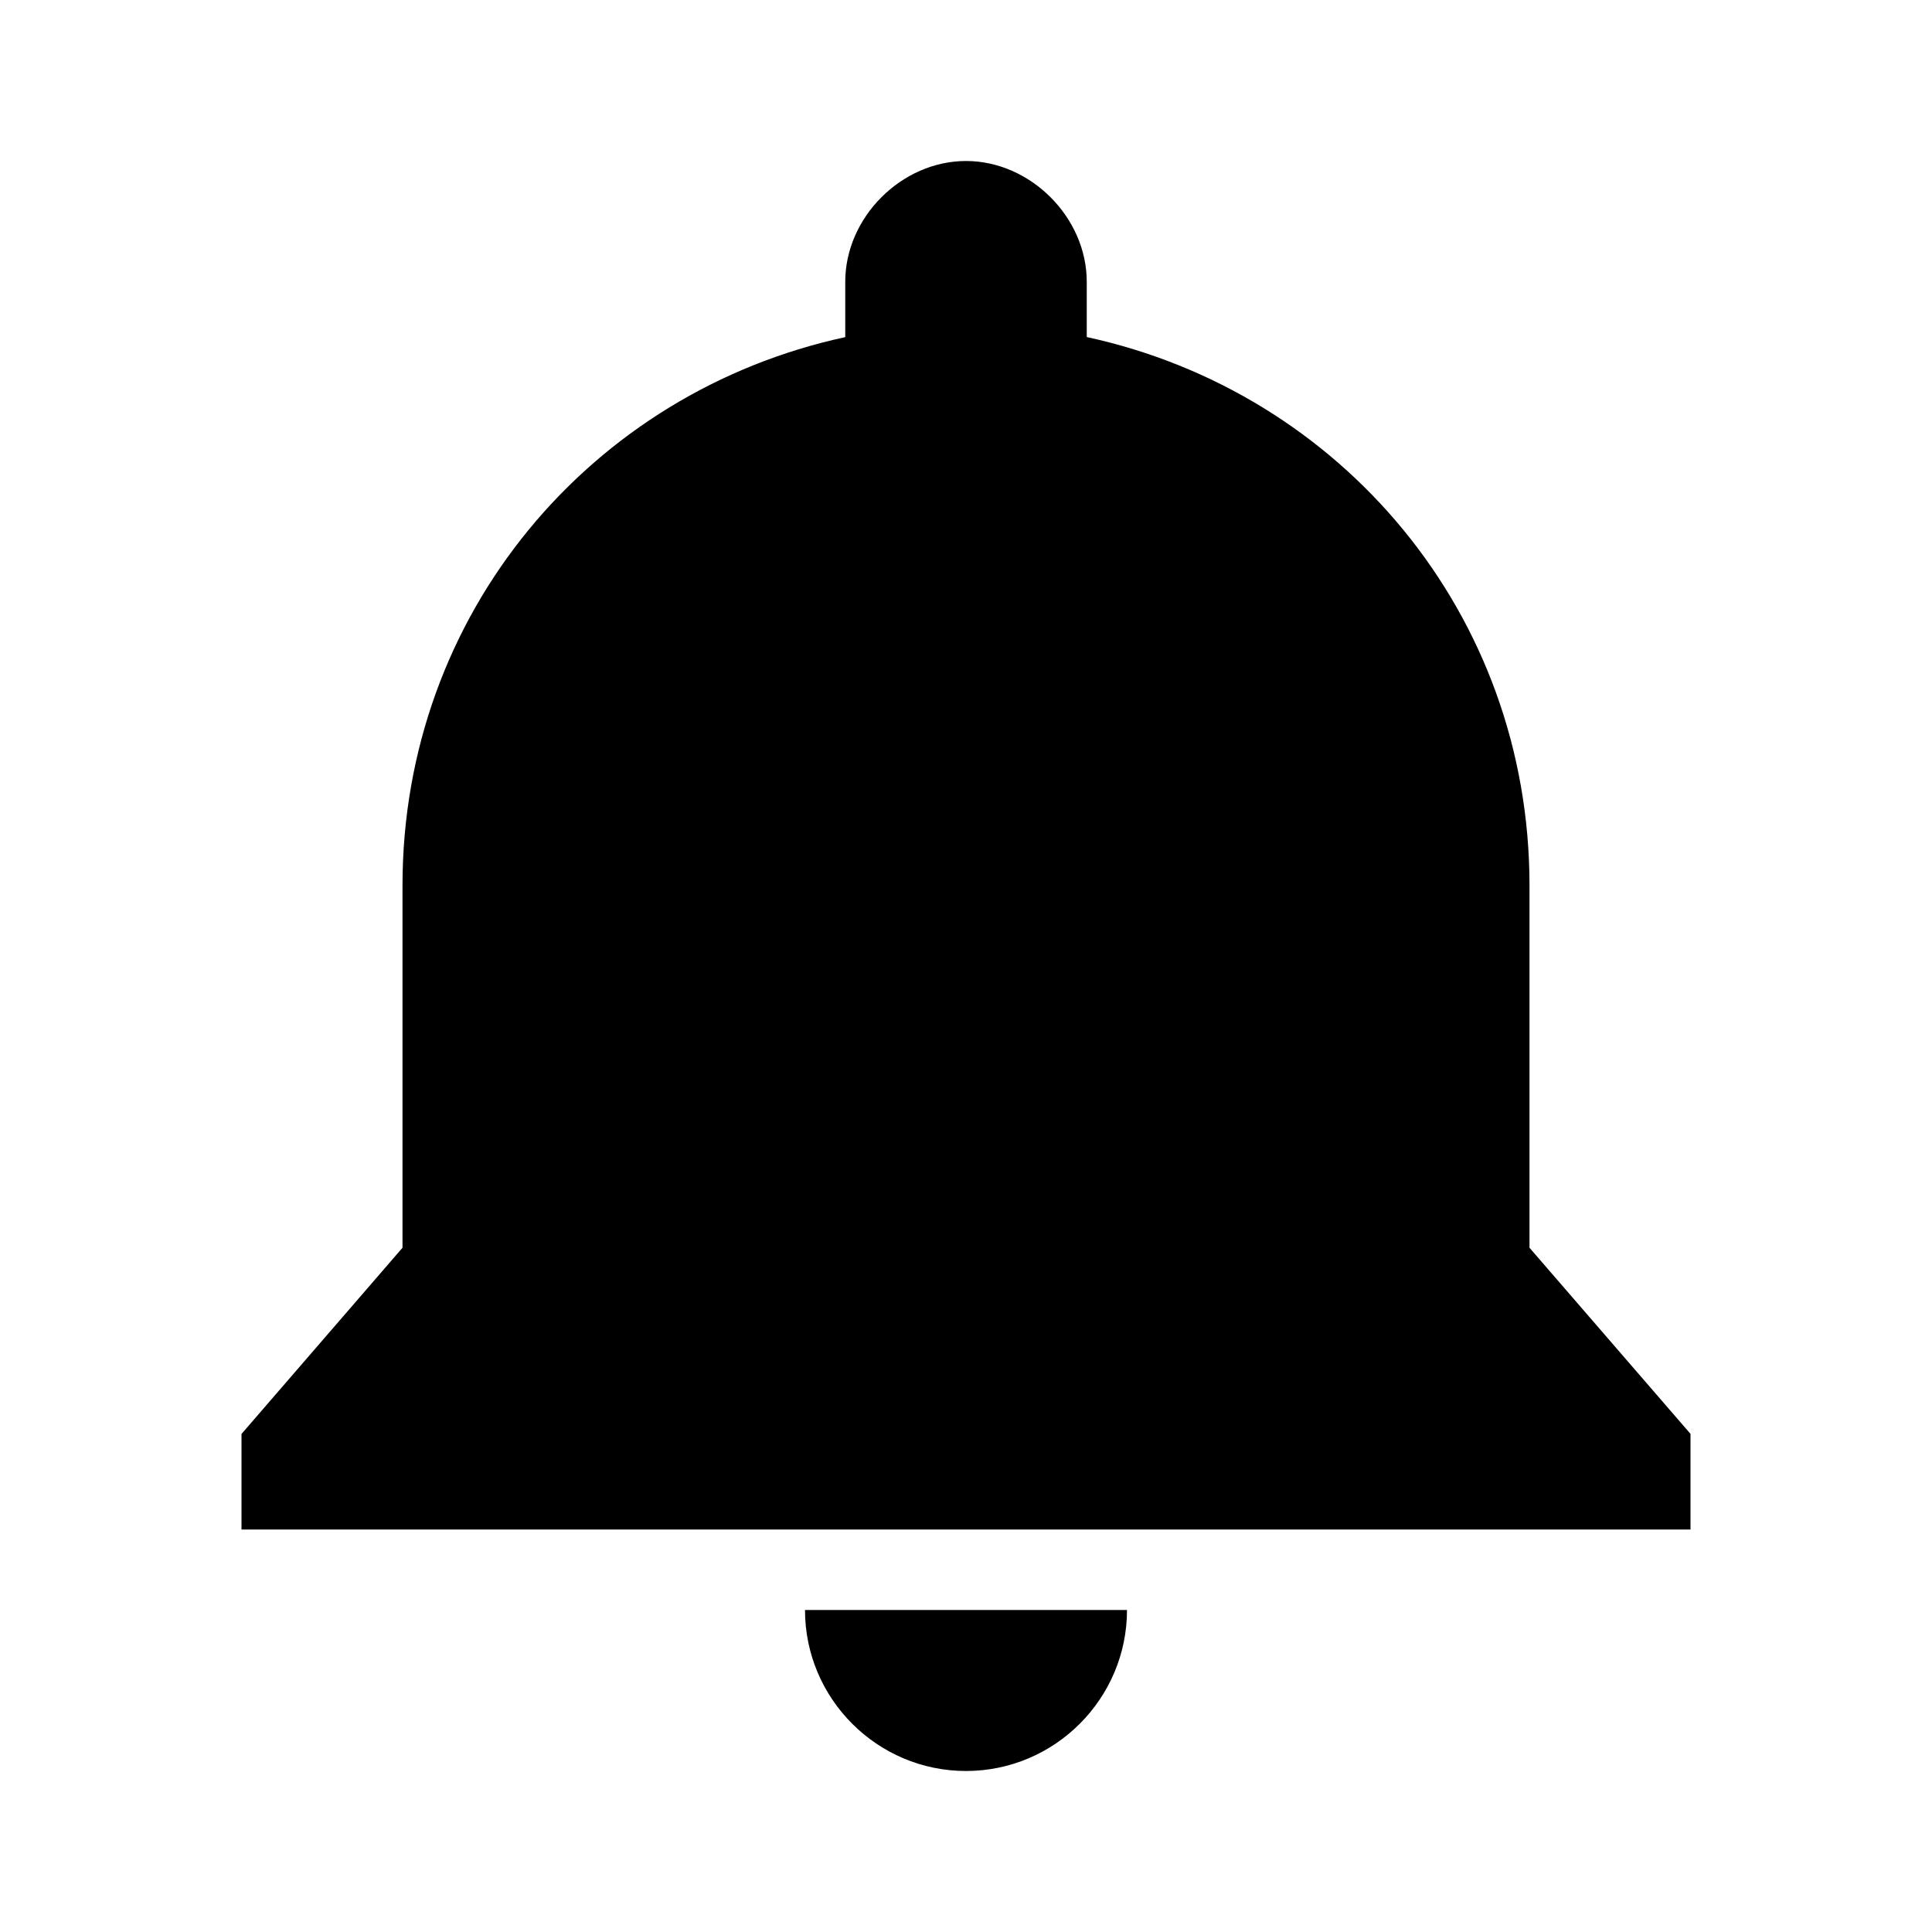
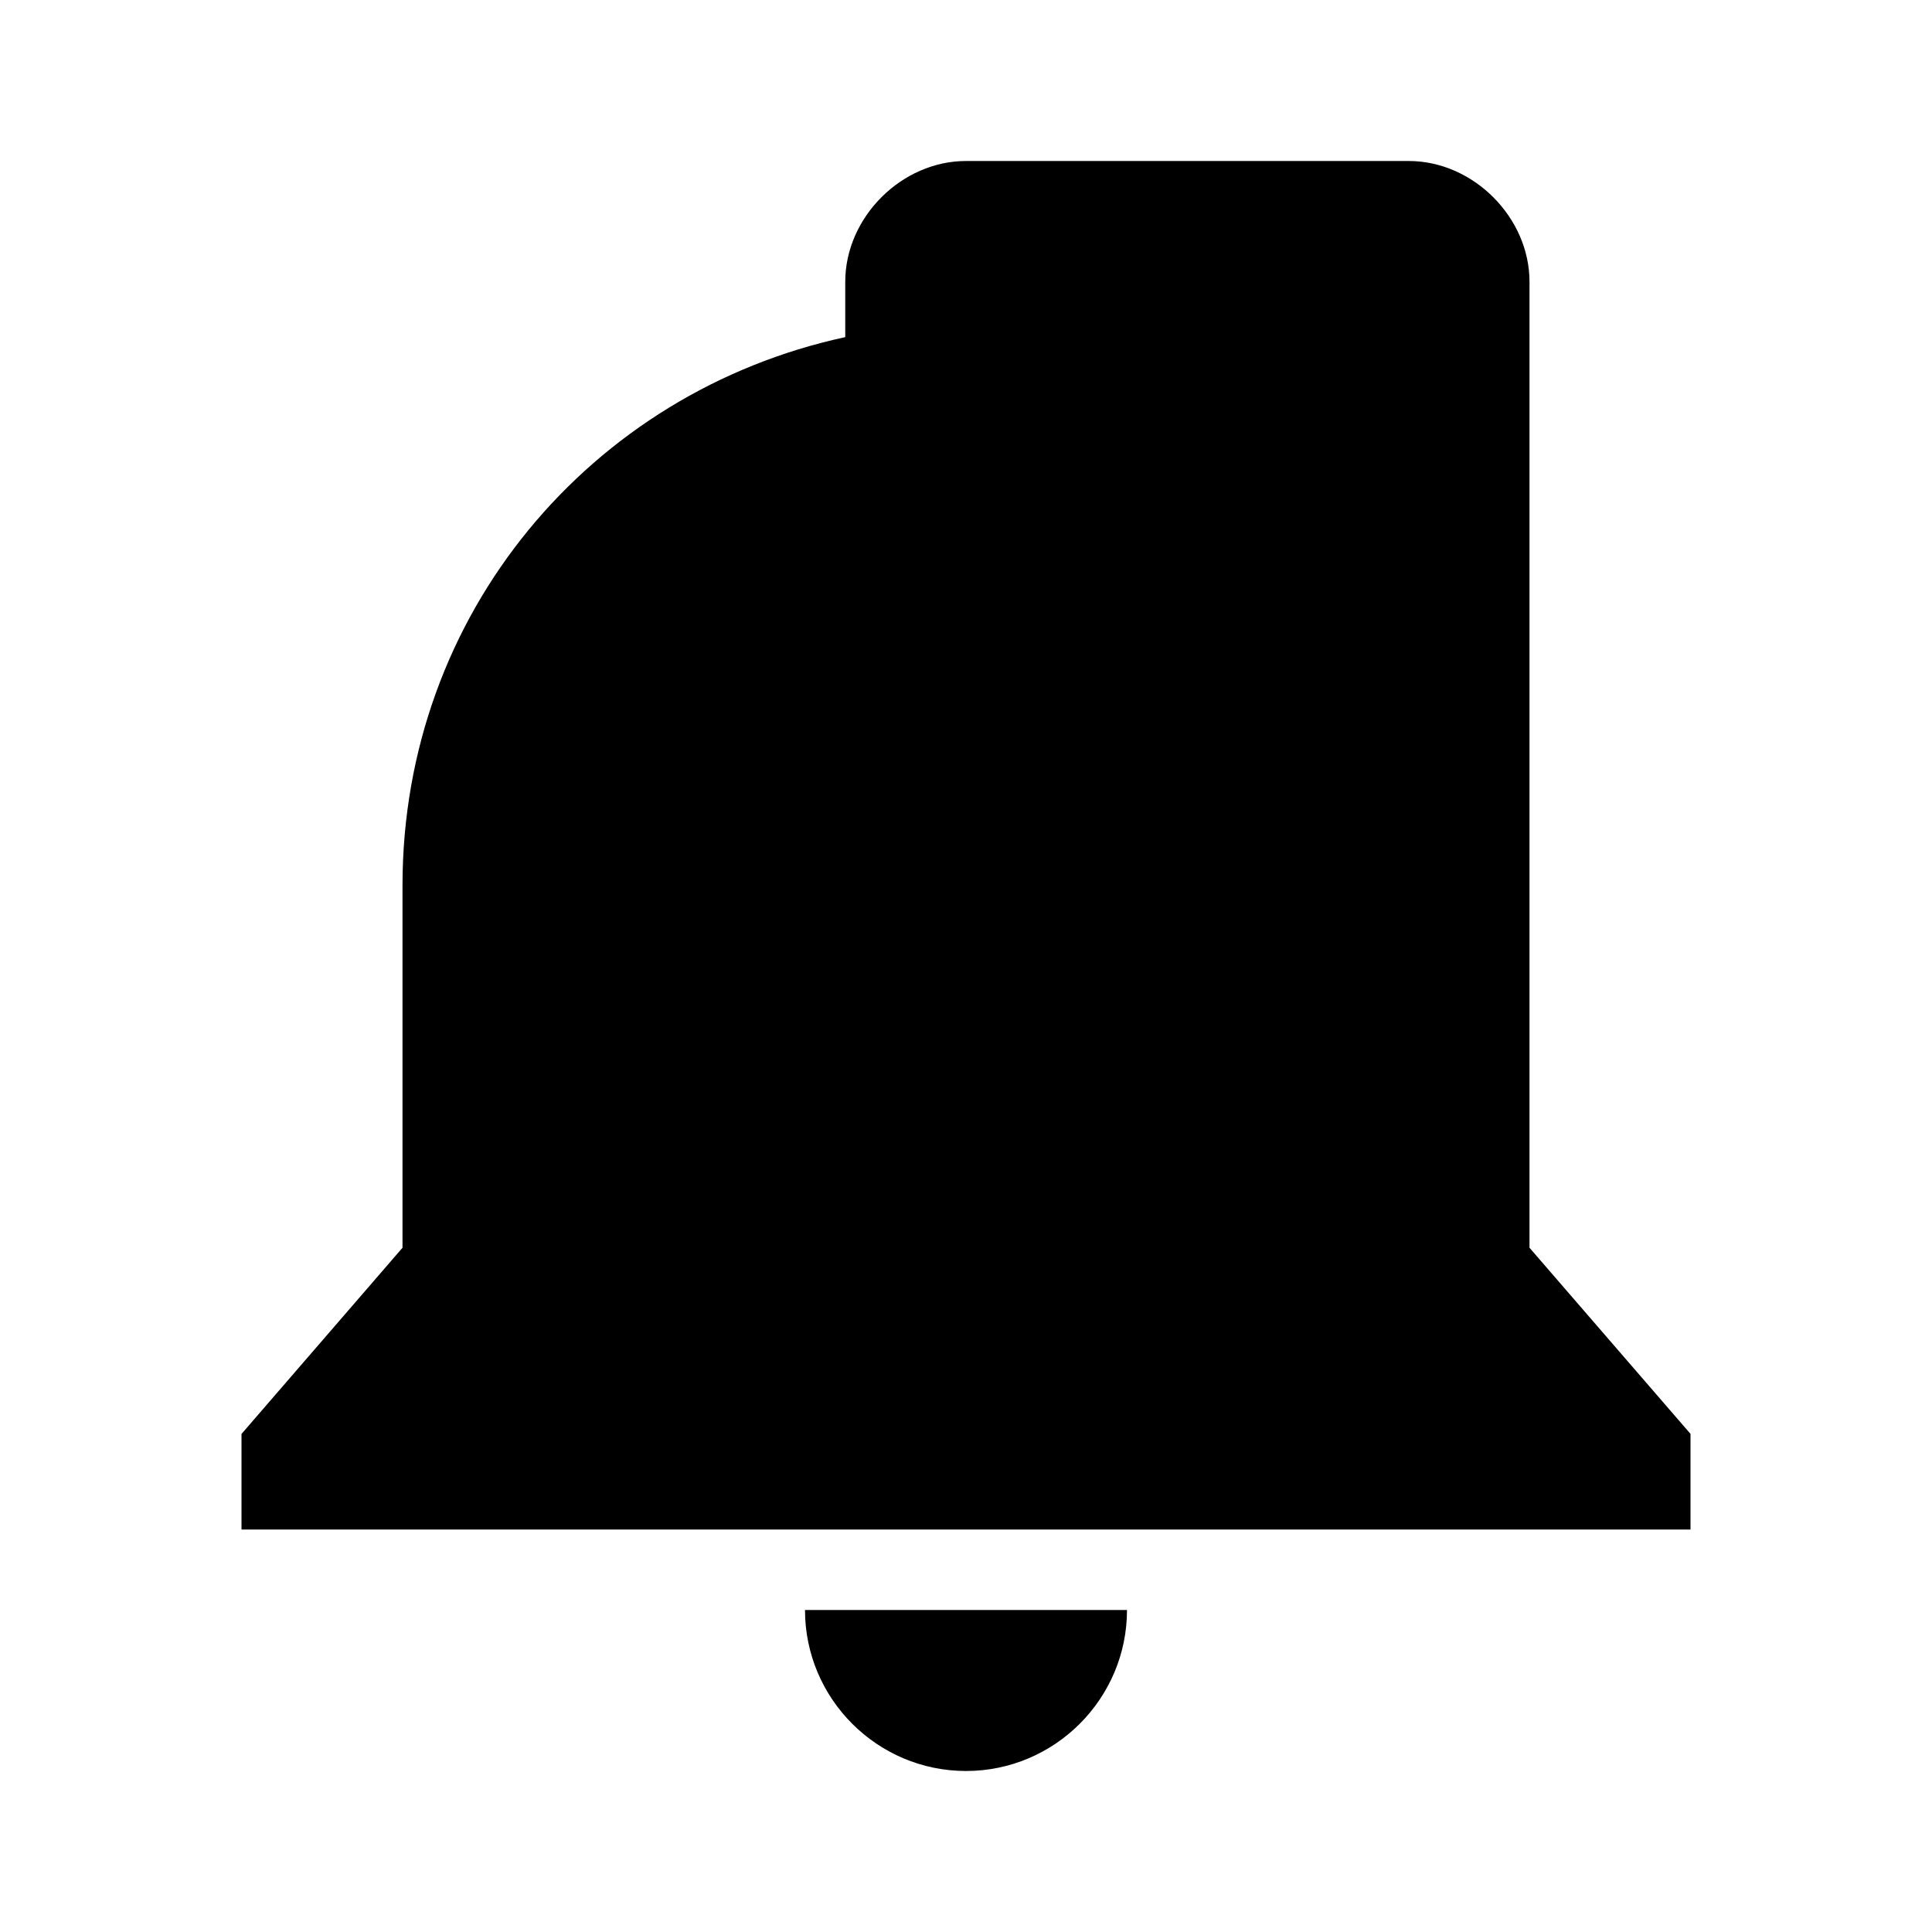
<svg xmlns="http://www.w3.org/2000/svg" viewBox="0 0 24 24">
-   <path d="M12 2c-.8 0-1.5.7-1.5 1.5v.688C7.344 4.87 5 7.62 5 11v4.5l-2 2.313V19h18v-1.188L19 15.5V11c0-3.379-2.344-6.129-5.5-6.813V3.5c0-.8-.7-1.5-1.5-1.5zm-2 18c0 1.102.898 2 2 2 1.102 0 2-.898 2-2z" />
+   <path d="M12 2c-.8 0-1.5.7-1.5 1.5v.688C7.344 4.87 5 7.62 5 11v4.5l-2 2.313V19h18v-1.188L19 15.5V11V3.5c0-.8-.7-1.5-1.5-1.5zm-2 18c0 1.102.898 2 2 2 1.102 0 2-.898 2-2z" />
</svg>